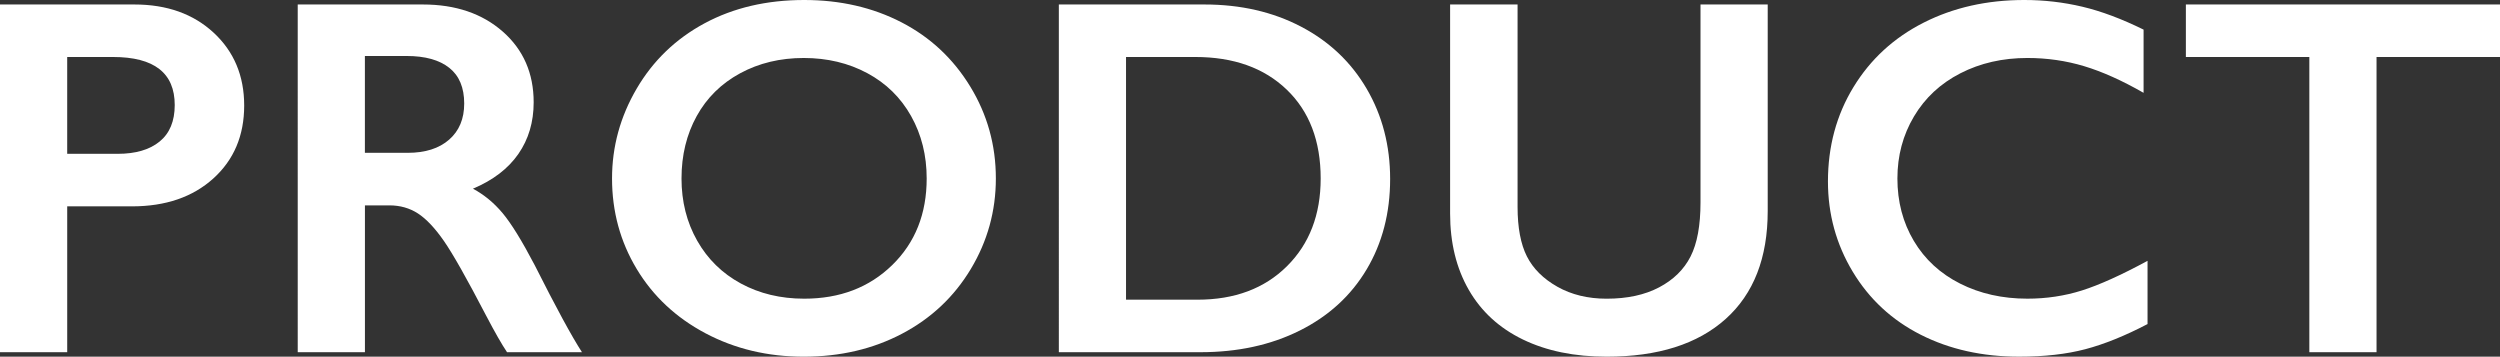
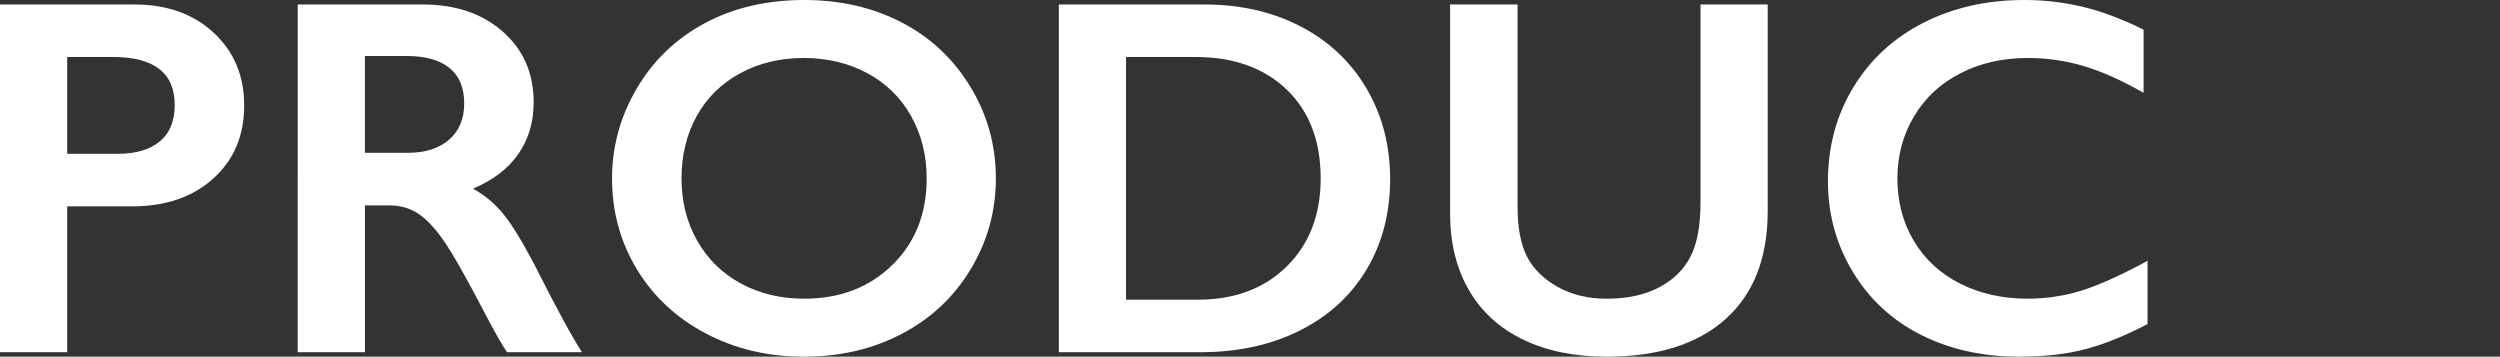
<svg xmlns="http://www.w3.org/2000/svg" id="_レイヤー_2" width="196.172" height="27.988" viewBox="0 0 196.172 27.988">
  <rect x="0" y="0" width="196.172" height="27.988" fill="#333333" stroke="none" />
  <defs>
    <style>.cls-1{fill:#fff;}</style>
  </defs>
  <g id="_文字">
    <path class="cls-1" d="M10.547.352c2.552,0,4.625.739,6.221,2.217,1.595,1.478,2.393,3.382,2.393,5.713,0,2.357-.808,4.265-2.422,5.723-1.615,1.458-3.744,2.188-6.387,2.188h-5.078v11.445H0V.352h10.547ZM9.238,12.07c1.406,0,2.503-.322,3.291-.967.788-.645,1.182-1.598,1.182-2.861,0-2.513-1.615-3.77-4.844-3.77h-3.594v7.598h3.965Z" />
    <path class="cls-1" d="M33.184.352c2.565,0,4.655.71,6.27,2.129,1.614,1.419,2.422,3.269,2.422,5.547,0,1.55-.4,2.9-1.201,4.053s-1.989,2.061-3.564,2.725c.872.469,1.647,1.107,2.324,1.914.677.808,1.517,2.168,2.52,4.082,1.667,3.308,2.903,5.586,3.711,6.836h-5.879c-.404-.599-.951-1.556-1.641-2.871-1.511-2.903-2.617-4.86-3.32-5.869-.703-1.009-1.38-1.725-2.031-2.148-.651-.423-1.4-.635-2.246-.635h-1.914v11.523h-5.273V.352h9.824ZM31.992,11.992c1.38,0,2.464-.345,3.252-1.035.788-.69,1.182-1.634,1.182-2.832,0-1.25-.391-2.184-1.172-2.803-.781-.618-1.895-.928-3.34-.928h-3.281v7.598h3.359Z" />
    <path class="cls-1" d="M63.105,0c2.825,0,5.368.583,7.627,1.748,2.259,1.166,4.059,2.845,5.4,5.039,1.341,2.194,2.012,4.6,2.012,7.217,0,2.552-.654,4.919-1.963,7.1-1.309,2.181-3.105,3.874-5.391,5.078-2.285,1.205-4.86,1.807-7.725,1.807-2.826,0-5.394-.612-7.705-1.836-2.312-1.224-4.111-2.907-5.4-5.049-1.289-2.142-1.934-4.508-1.934-7.1,0-2.5.645-4.85,1.934-7.051,1.289-2.2,3.066-3.909,5.332-5.127,2.266-1.217,4.87-1.826,7.812-1.826ZM53.477,14.004c0,1.81.41,3.438,1.23,4.883s1.963,2.565,3.428,3.359c1.465.794,3.122,1.191,4.971,1.191,2.799,0,5.101-.879,6.904-2.637,1.803-1.758,2.705-4.023,2.705-6.797,0-1.81-.407-3.44-1.221-4.893-.814-1.452-1.96-2.575-3.438-3.369-1.478-.794-3.142-1.191-4.99-1.191s-3.513.4-4.99,1.201c-1.478.801-2.614,1.921-3.408,3.359-.794,1.439-1.191,3.07-1.191,4.893Z" />
    <path class="cls-1" d="M94.512.352c2.838,0,5.364.58,7.578,1.738,2.213,1.159,3.932,2.787,5.156,4.883,1.224,2.097,1.836,4.453,1.836,7.07,0,2.669-.615,5.036-1.846,7.1-1.23,2.064-2.979,3.662-5.244,4.795s-4.863,1.699-7.793,1.699h-11.113V.352h11.426ZM93.965,23.516c2.917,0,5.257-.875,7.021-2.627,1.764-1.751,2.646-4.046,2.646-6.885,0-2.942-.889-5.267-2.666-6.973-1.777-1.706-4.17-2.559-7.178-2.559h-5.43v19.043h5.605Z" />
    <path class="cls-1" d="M119.082.352v15.879c0,1.628.244,2.923.732,3.887.488.964,1.286,1.758,2.393,2.383,1.106.625,2.396.938,3.867.938,1.614,0,2.985-.296,4.111-.889,1.126-.592,1.95-1.399,2.471-2.422.521-1.022.781-2.438.781-4.248V.352h5.273v16.211c0,3.672-1.101,6.494-3.301,8.467-2.201,1.973-5.312,2.959-9.336,2.959-2.526,0-4.717-.449-6.572-1.348s-3.271-2.197-4.248-3.896-1.465-3.694-1.465-5.986V.352h5.293Z" />
    <path class="cls-1" d="M158.848,0c1.549,0,3.066.176,4.551.527s3.086.951,4.805,1.797v4.961c-1.68-.963-3.232-1.66-4.658-2.09s-2.914-.645-4.463-.645c-1.94,0-3.691.4-5.254,1.201s-2.777,1.931-3.643,3.389c-.866,1.458-1.299,3.08-1.299,4.863,0,1.823.43,3.457,1.289,4.902s2.07,2.562,3.633,3.35c1.562.788,3.32,1.182,5.273,1.182,1.497,0,2.926-.215,4.287-.645,1.36-.43,3.076-1.204,5.146-2.324v4.961c-1.771.925-3.398,1.582-4.883,1.973s-3.216.586-5.195.586c-2.878,0-5.449-.573-7.715-1.719-2.266-1.146-4.046-2.796-5.342-4.951-1.296-2.155-1.943-4.515-1.943-7.08,0-2.747.667-5.215,2.002-7.402,1.334-2.188,3.17-3.874,5.508-5.059,2.337-1.185,4.971-1.777,7.9-1.777Z" />
-     <path class="cls-1" d="M196.172.352v4.121h-9.688v23.164h-5.273V4.473h-9.688V.352h24.648Z" />
  </g>
</svg>